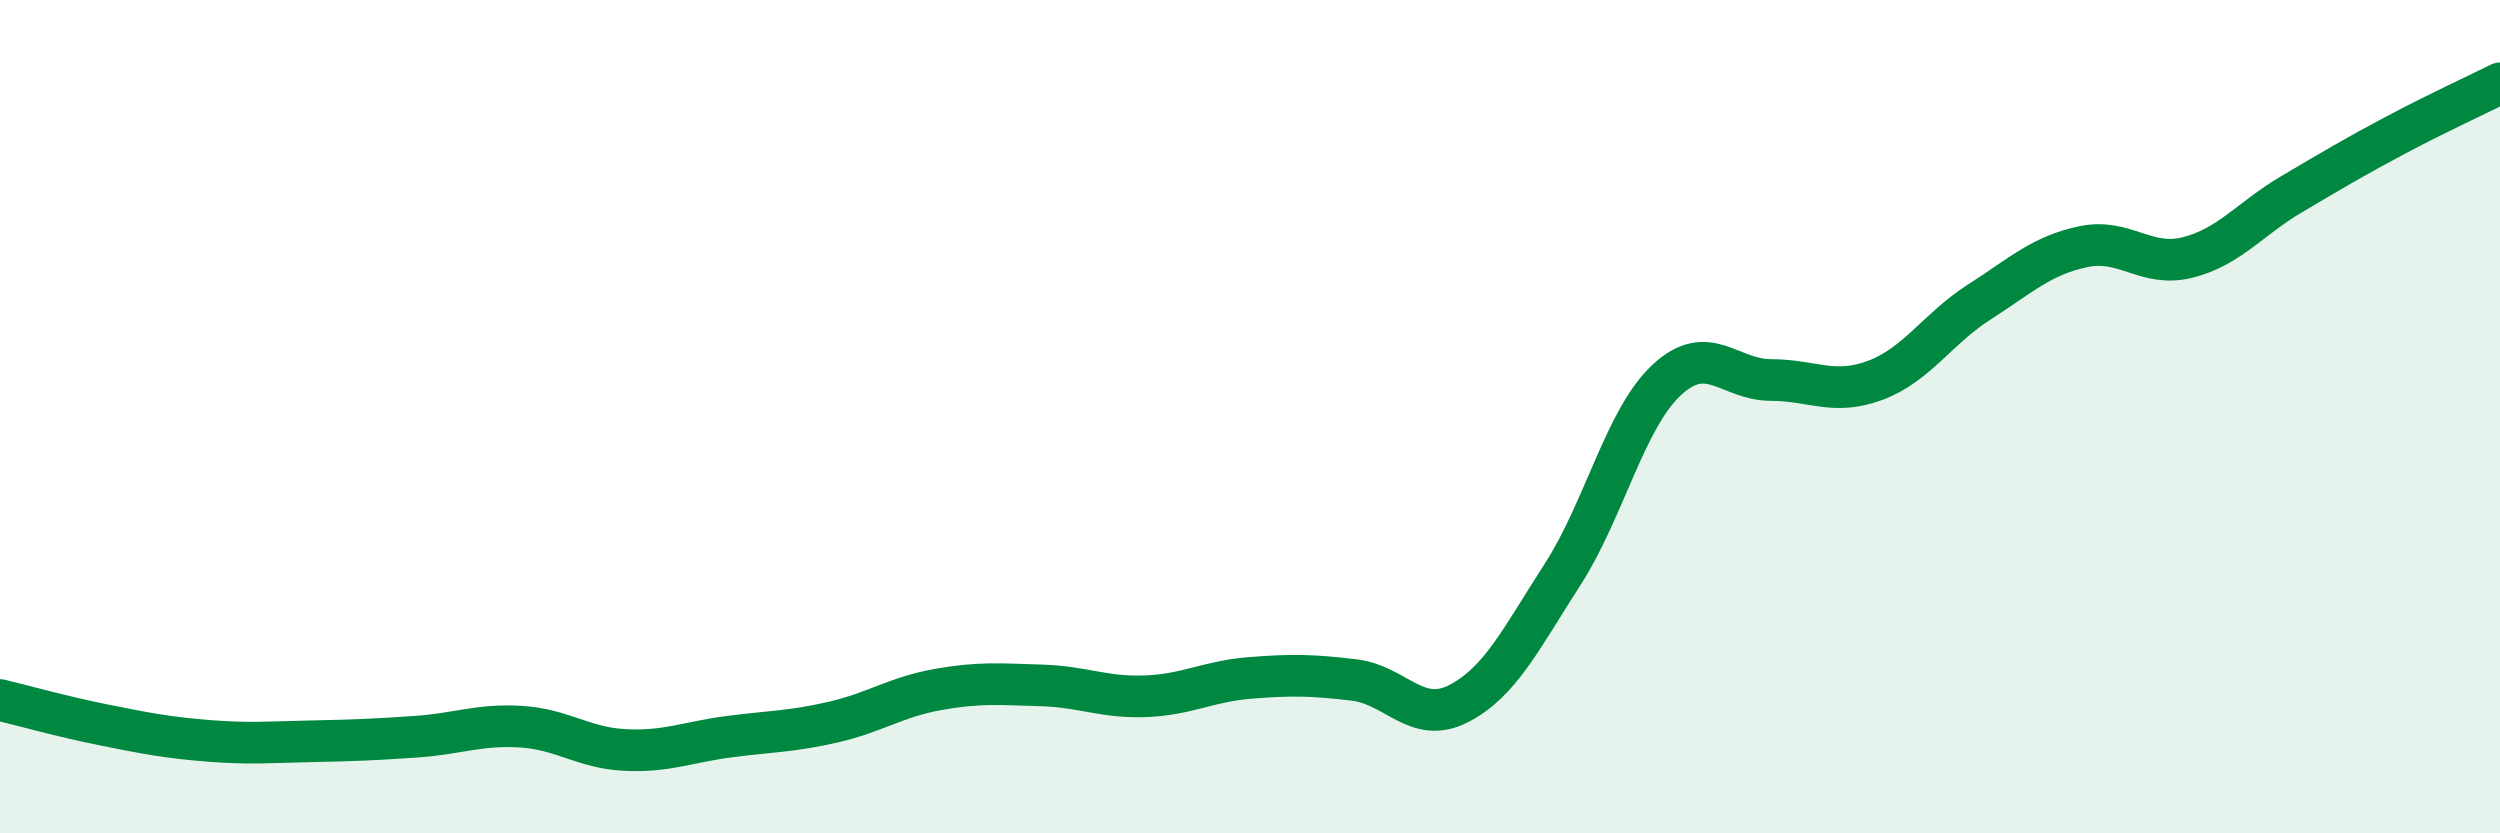
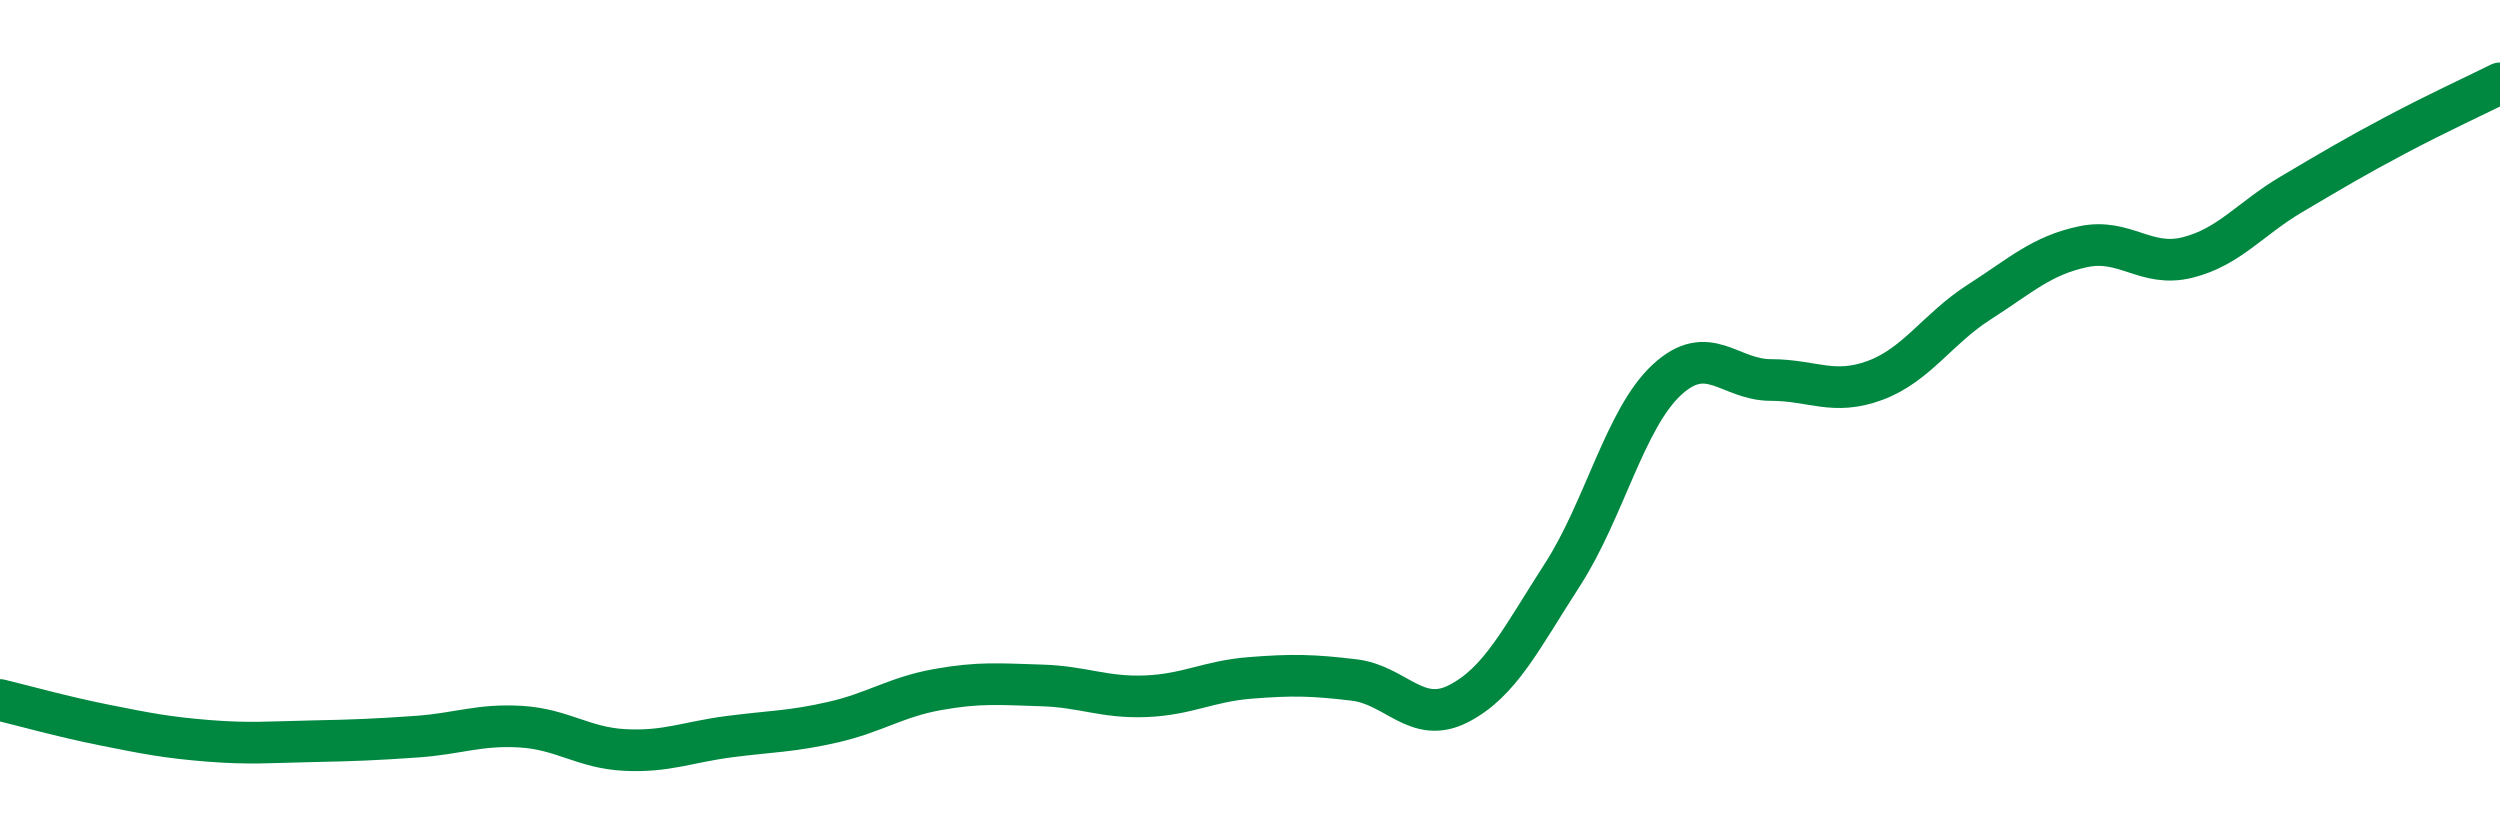
<svg xmlns="http://www.w3.org/2000/svg" width="60" height="20" viewBox="0 0 60 20">
-   <path d="M 0,16.8 C 0.5,16.92 1.5,17.2 2.5,17.4 C 3.5,17.6 4,17.7 5,17.78 C 6,17.86 6.5,17.81 7.5,17.79 C 8.5,17.77 9,17.75 10,17.68 C 11,17.61 11.5,17.38 12.5,17.44 C 13.5,17.5 14,17.95 15,18 C 16,18.05 16.5,17.81 17.5,17.68 C 18.5,17.55 19,17.56 20,17.33 C 21,17.1 21.5,16.73 22.5,16.55 C 23.5,16.37 24,16.42 25,16.45 C 26,16.48 26.5,16.75 27.5,16.71 C 28.5,16.67 29,16.35 30,16.27 C 31,16.19 31.5,16.2 32.5,16.32 C 33.5,16.44 34,17.4 35,16.89 C 36,16.38 36.5,15.34 37.5,13.79 C 38.5,12.24 39,10.05 40,9.12 C 41,8.19 41.5,9.12 42.5,9.12 C 43.5,9.12 44,9.5 45,9.13 C 46,8.76 46.5,7.89 47.5,7.25 C 48.5,6.61 49,6.13 50,5.92 C 51,5.71 51.5,6.43 52.5,6.18 C 53.5,5.93 54,5.25 55,4.66 C 56,4.07 56.5,3.77 57.5,3.24 C 58.5,2.71 59.5,2.25 60,2L60 20L0 20Z" fill="#008740" opacity="0.1" stroke-linecap="round" stroke-linejoin="round" />
  <path d="M 0,16.8 C 0.5,16.92 1.5,17.2 2.5,17.4 C 3.5,17.6 4,17.7 5,17.78 C 6,17.86 6.5,17.81 7.5,17.79 C 8.5,17.77 9,17.75 10,17.68 C 11,17.61 11.5,17.38 12.5,17.44 C 13.5,17.5 14,17.95 15,18 C 16,18.05 16.5,17.81 17.5,17.68 C 18.5,17.55 19,17.56 20,17.33 C 21,17.1 21.5,16.73 22.5,16.55 C 23.5,16.37 24,16.42 25,16.45 C 26,16.48 26.5,16.75 27.5,16.71 C 28.5,16.67 29,16.35 30,16.27 C 31,16.19 31.5,16.2 32.5,16.32 C 33.5,16.44 34,17.4 35,16.89 C 36,16.38 36.5,15.34 37.5,13.79 C 38.5,12.24 39,10.05 40,9.12 C 41,8.19 41.5,9.12 42.5,9.12 C 43.5,9.12 44,9.5 45,9.13 C 46,8.76 46.5,7.89 47.5,7.25 C 48.5,6.61 49,6.13 50,5.92 C 51,5.71 51.5,6.43 52.5,6.18 C 53.5,5.93 54,5.25 55,4.66 C 56,4.07 56.5,3.77 57.5,3.24 C 58.5,2.71 59.5,2.25 60,2" stroke="#008740" stroke-width="1" fill="none" stroke-linecap="round" stroke-linejoin="round" />
</svg>